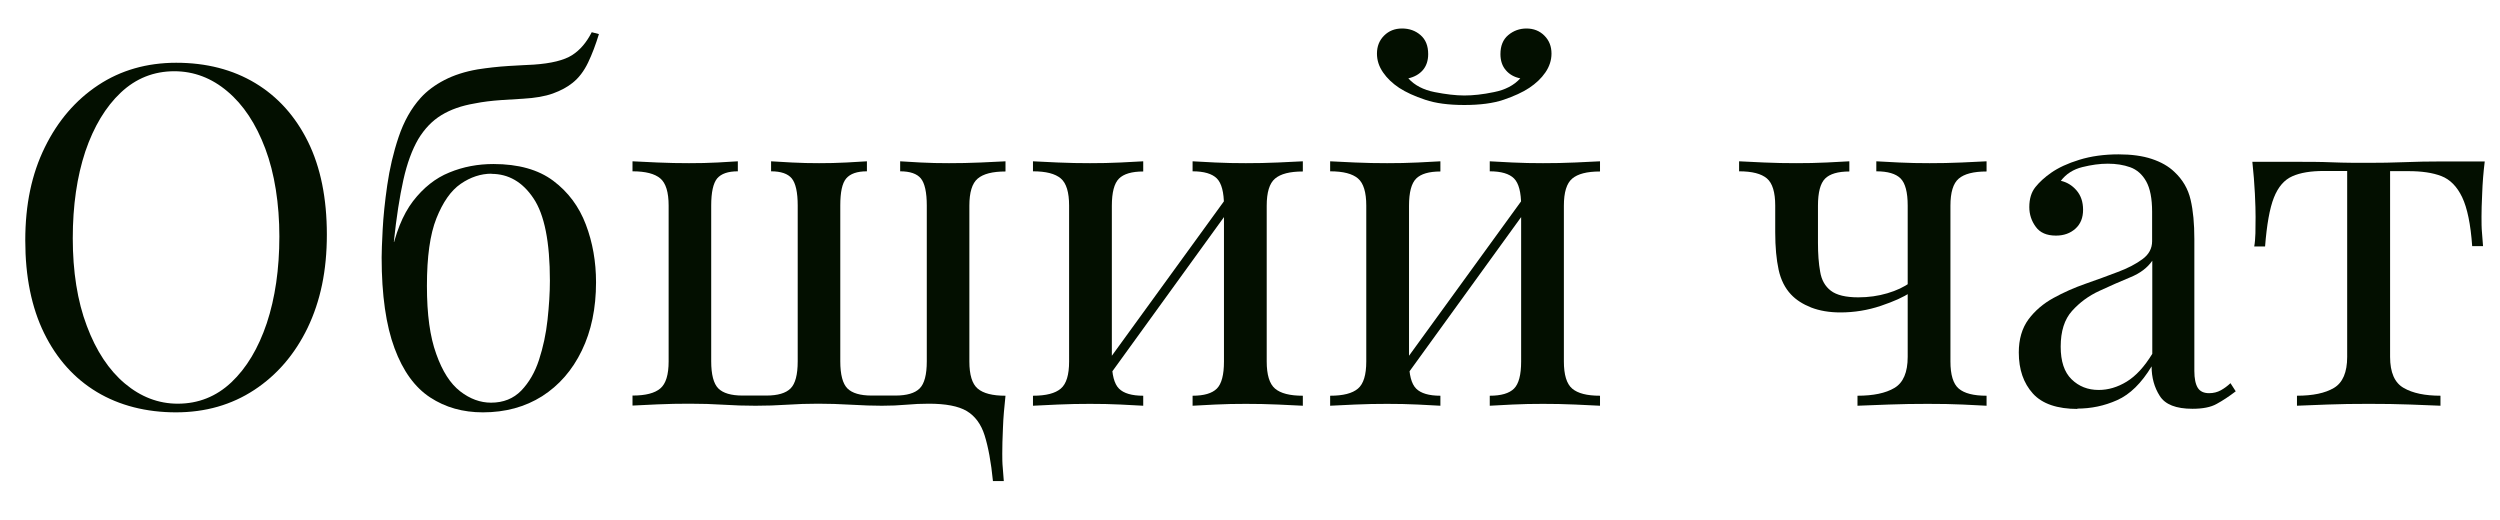
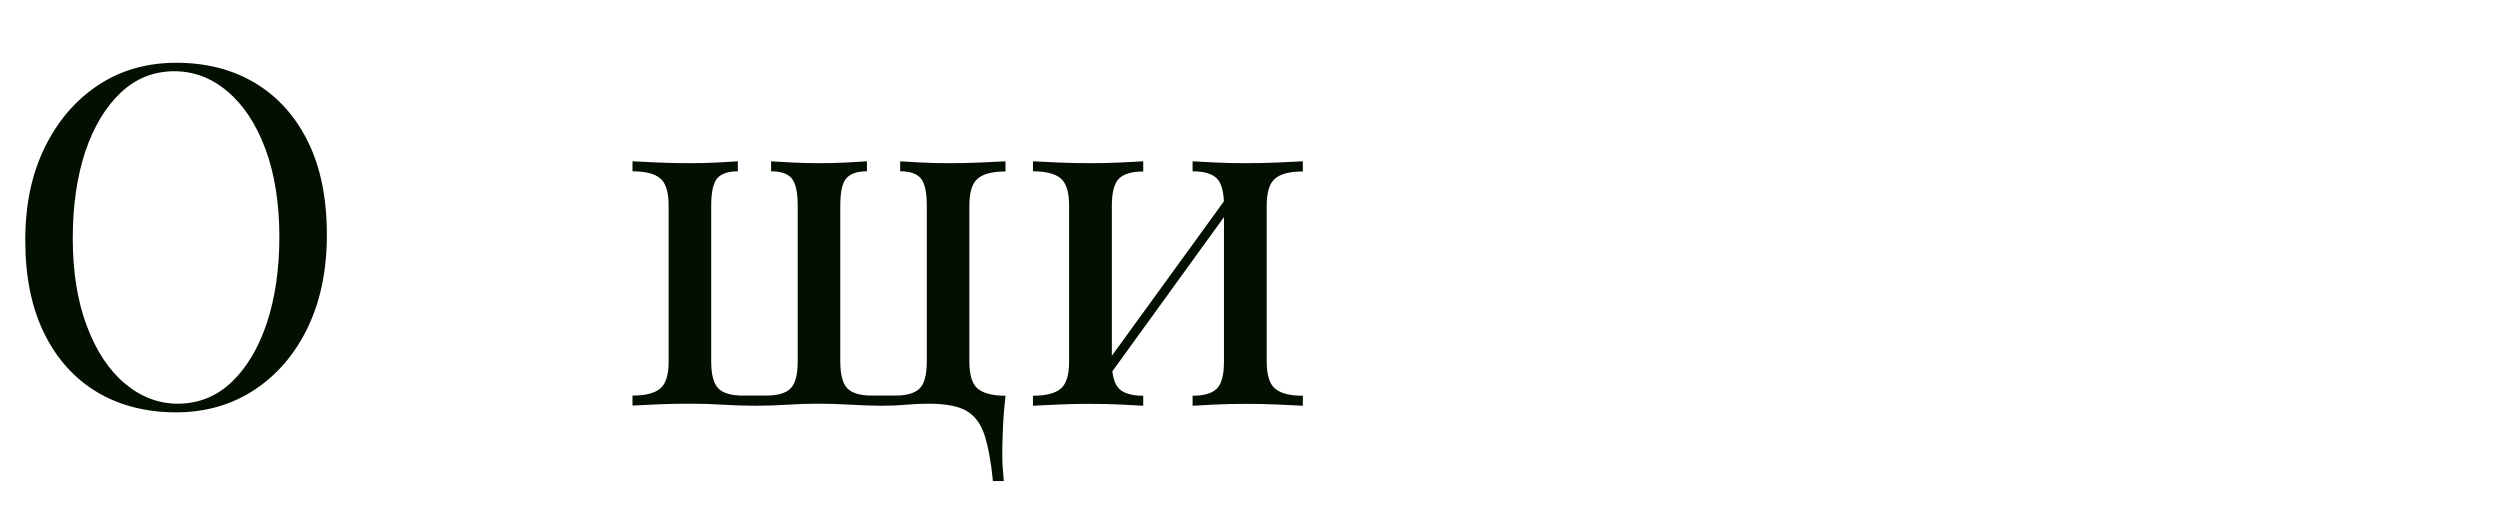
<svg xmlns="http://www.w3.org/2000/svg" id="a" data-name="Слой 1" viewBox="0 0 147.39 30.66">
  <defs>
    <style> .b { fill: #030f00; } </style>
  </defs>
  <path class="b" d="M10.39,3.7c1.77,0,3.33,.4,4.66,1.2,1.33,.8,2.37,1.96,3.11,3.46,.74,1.5,1.11,3.33,1.11,5.47s-.38,3.92-1.13,5.49c-.76,1.57-1.81,2.79-3.15,3.67-1.34,.88-2.88,1.32-4.62,1.32s-3.33-.4-4.66-1.2c-1.33-.8-2.37-1.96-3.11-3.47s-1.11-3.33-1.11-5.46,.38-3.92,1.15-5.49c.77-1.57,1.82-2.79,3.15-3.67,1.33-.88,2.87-1.32,4.61-1.32Zm-.11,.5c-1.21,0-2.27,.42-3.16,1.26s-1.59,2-2.09,3.47c-.49,1.48-.74,3.18-.74,5.12s.27,3.7,.83,5.17c.55,1.47,1.3,2.6,2.24,3.39,.94,.79,1.98,1.19,3.12,1.19,1.21,0,2.27-.42,3.16-1.26s1.59-2,2.09-3.49c.49-1.48,.74-3.19,.74-5.11s-.28-3.72-.83-5.18c-.55-1.46-1.29-2.58-2.23-3.37-.93-.79-1.98-1.19-3.14-1.19Z" />
-   <path class="b" d="M34.89,1.9l.42,.11c-.19,.62-.4,1.18-.64,1.68-.24,.5-.55,.91-.92,1.2-.3,.24-.68,.45-1.15,.62-.47,.17-1.06,.27-1.76,.31-.3,.02-.73,.05-1.29,.08-.56,.04-1.08,.1-1.57,.2-.77,.13-1.42,.36-1.96,.69-.54,.33-.99,.8-1.36,1.41-.36,.62-.66,1.42-.88,2.41s-.41,2.2-.56,3.64l1.4,1.71-1.6-.78c.28-1.42,.72-2.52,1.33-3.32,.61-.79,1.32-1.36,2.14-1.69,.82-.34,1.69-.5,2.6-.5,1.47,0,2.65,.33,3.53,.99,.88,.66,1.52,1.52,1.92,2.58,.4,1.05,.6,2.19,.6,3.4,0,1.53-.28,2.88-.84,4.03-.56,1.16-1.34,2.05-2.34,2.69-1,.63-2.16,.95-3.49,.95-1.18,0-2.21-.29-3.11-.88s-1.6-1.55-2.1-2.9c-.5-1.34-.76-3.13-.76-5.35,0-.32,.02-.86,.06-1.64s.13-1.65,.27-2.62c.14-.97,.36-1.92,.67-2.84,.31-.92,.74-1.69,1.3-2.31,.37-.41,.84-.76,1.4-1.05s1.21-.5,1.96-.63c.58-.09,1.19-.16,1.82-.2,.63-.04,1.13-.06,1.48-.08,1.04-.07,1.8-.26,2.27-.56,.47-.3,.85-.75,1.15-1.34Zm-5.91,8.34c-.63,0-1.24,.2-1.82,.6-.58,.4-1.05,1.08-1.43,2.03s-.56,2.28-.56,3.98,.18,3,.55,4.02c.36,1.02,.83,1.75,1.41,2.2s1.19,.67,1.82,.67c.73,0,1.32-.24,1.78-.71,.46-.48,.81-1.08,1.05-1.82,.24-.74,.41-1.52,.5-2.35,.09-.83,.14-1.6,.14-2.31,0-2.28-.32-3.9-.97-4.86-.64-.96-1.47-1.44-2.48-1.44Z" />
  <path class="b" d="M59.28,9.52v.59c-.77,0-1.31,.14-1.64,.42-.33,.28-.49,.81-.49,1.6v9.18c0,.78,.16,1.32,.49,1.6,.33,.28,.87,.42,1.64,.42-.07,.65-.13,1.29-.15,1.9-.03,.62-.04,1.12-.04,1.51,0,.26,0,.55,.03,.85,.02,.31,.04,.56,.06,.77h-.64c-.11-1.12-.28-2.02-.49-2.69-.21-.67-.57-1.15-1.06-1.44-.49-.29-1.24-.43-2.23-.43-.45,0-.89,.02-1.33,.06-.44,.04-.92,.06-1.44,.06s-1.12-.02-1.81-.06c-.68-.04-1.33-.06-1.95-.06s-1.23,.02-1.83,.06-1.23,.06-1.86,.06-1.26-.02-1.89-.06-1.29-.06-2-.06c-.62,0-1.25,.01-1.9,.04-.65,.03-1.14,.05-1.46,.07v-.59c.77,0,1.31-.14,1.64-.42,.33-.28,.49-.81,.49-1.6V12.12c0-.78-.16-1.32-.49-1.6-.33-.28-.87-.42-1.64-.42v-.59c.32,.02,.81,.04,1.47,.07,.66,.03,1.28,.04,1.86,.04s1.16-.01,1.69-.04c.53-.03,.93-.05,1.19-.07v.59c-.58,0-.98,.14-1.22,.42-.23,.28-.35,.81-.35,1.6v9.18c0,.78,.14,1.32,.42,1.6,.28,.28,.76,.42,1.43,.42h1.4c.67,0,1.15-.14,1.43-.42,.28-.28,.42-.81,.42-1.6V12.12c0-.78-.12-1.32-.35-1.6-.23-.28-.64-.42-1.22-.42v-.59c.26,.02,.67,.04,1.22,.07,.55,.03,1.09,.04,1.61,.04s1.08-.01,1.62-.04c.54-.03,.94-.05,1.2-.07v.59c-.58,0-.98,.14-1.22,.42s-.35,.81-.35,1.6v9.18c0,.78,.14,1.32,.42,1.6,.28,.28,.76,.42,1.43,.42h1.4c.67,0,1.15-.14,1.43-.42,.28-.28,.42-.81,.42-1.6V12.12c0-.78-.12-1.32-.35-1.6s-.64-.42-1.22-.42v-.59c.26,.02,.66,.04,1.2,.07,.54,.03,1.1,.04,1.68,.04s1.22-.01,1.88-.04c.65-.03,1.14-.05,1.46-.07Z" />
  <path class="b" d="M67.4,9.52v.59c-.67,0-1.15,.14-1.43,.42-.28,.28-.42,.81-.42,1.6v9.18c0,.78,.14,1.32,.42,1.6,.28,.28,.76,.42,1.43,.42v.59c-.3-.02-.74-.04-1.33-.07-.59-.03-1.19-.04-1.81-.04s-1.25,.01-1.9,.04c-.65,.03-1.14,.05-1.46,.07v-.59c.77,0,1.31-.14,1.64-.42,.33-.28,.49-.81,.49-1.6V12.12c0-.78-.16-1.32-.49-1.6-.33-.28-.87-.42-1.64-.42v-.59c.32,.02,.8,.04,1.46,.07,.65,.03,1.29,.04,1.9,.04s1.22-.01,1.81-.04c.59-.03,1.03-.05,1.33-.07Zm5.04,1.96l.45,.31-7.7,10.64-.45-.34,7.7-10.61Zm4.37-1.96v.59c-.77,0-1.31,.14-1.64,.42-.33,.28-.49,.81-.49,1.6v9.18c0,.78,.16,1.32,.49,1.6,.33,.28,.87,.42,1.64,.42v.59c-.32-.02-.8-.04-1.46-.07-.65-.03-1.29-.04-1.9-.04s-1.22,.01-1.81,.04c-.59,.03-1.03,.05-1.33,.07v-.59c.67,0,1.15-.14,1.43-.42,.28-.28,.42-.81,.42-1.6V12.12c0-.78-.14-1.32-.42-1.6-.28-.28-.76-.42-1.43-.42v-.59c.3,.02,.74,.04,1.33,.07,.59,.03,1.19,.04,1.81,.04s1.25-.01,1.9-.04c.65-.03,1.14-.05,1.46-.07Z" />
-   <path class="b" d="M84.92,9.52v.59c-.67,0-1.15,.14-1.43,.42-.28,.28-.42,.81-.42,1.6v9.18c0,.78,.14,1.32,.42,1.6,.28,.28,.76,.42,1.43,.42v.59c-.3-.02-.74-.04-1.33-.07-.59-.03-1.19-.04-1.81-.04s-1.25,.01-1.9,.04c-.65,.03-1.14,.05-1.46,.07v-.59c.77,0,1.31-.14,1.64-.42,.33-.28,.49-.81,.49-1.6V12.12c0-.78-.16-1.32-.49-1.6-.33-.28-.87-.42-1.64-.42v-.59c.32,.02,.8,.04,1.46,.07,.65,.03,1.29,.04,1.9,.04s1.22-.01,1.81-.04c.59-.03,1.03-.05,1.33-.07Zm5.07-7.84c.43,0,.78,.14,1.06,.42,.28,.28,.42,.63,.42,1.06,0,.39-.12,.76-.36,1.11-.24,.35-.56,.65-.95,.91-.39,.26-.9,.49-1.51,.7-.62,.21-1.39,.31-2.32,.31s-1.69-.1-2.31-.31c-.63-.21-1.13-.44-1.53-.7-.39-.26-.71-.56-.95-.91-.24-.35-.36-.71-.36-1.11,0-.43,.14-.78,.42-1.06,.28-.28,.63-.42,1.06-.42s.79,.13,1.09,.39c.3,.26,.45,.63,.45,1.12,0,.39-.11,.71-.32,.95-.21,.24-.5,.4-.85,.48,.37,.41,.89,.68,1.55,.81,.66,.13,1.25,.2,1.75,.2s1.09-.06,1.75-.2c.66-.13,1.18-.4,1.55-.81-.35-.07-.64-.23-.85-.48-.21-.24-.32-.56-.32-.95,0-.48,.15-.86,.46-1.12,.31-.26,.67-.39,1.08-.39Zm-.03,9.8l.45,.31-7.7,10.64-.45-.34,7.7-10.61Zm4.37-1.96v.59c-.77,0-1.31,.14-1.64,.42-.33,.28-.49,.81-.49,1.6v9.18c0,.78,.16,1.32,.49,1.6,.33,.28,.87,.42,1.64,.42v.59c-.32-.02-.8-.04-1.46-.07-.65-.03-1.29-.04-1.9-.04s-1.22,.01-1.81,.04c-.59,.03-1.03,.05-1.33,.07v-.59c.67,0,1.15-.14,1.43-.42,.28-.28,.42-.81,.42-1.6V12.12c0-.78-.14-1.32-.42-1.6-.28-.28-.76-.42-1.43-.42v-.59c.3,.02,.74,.04,1.33,.07,.59,.03,1.19,.04,1.81,.04s1.25-.01,1.9-.04c.65-.03,1.14-.05,1.46-.07Z" />
-   <path class="b" d="M109.03,9.52v.59c-.67,0-1.15,.14-1.43,.42-.28,.28-.42,.81-.42,1.6v2.18c0,.65,.04,1.22,.13,1.71,.08,.49,.29,.86,.63,1.12,.34,.26,.88,.39,1.62,.39,.6,0,1.17-.08,1.71-.24,.54-.16,.99-.37,1.34-.63v.59c-.37,.26-.95,.52-1.72,.78s-1.57,.39-2.39,.39c-.65,0-1.23-.1-1.72-.29-.5-.2-.89-.45-1.19-.77-.35-.37-.6-.86-.73-1.46-.13-.6-.2-1.33-.2-2.21v-1.57c0-.78-.16-1.32-.49-1.6-.33-.28-.87-.42-1.64-.42v-.59c.32,.02,.8,.04,1.46,.07,.65,.03,1.29,.04,1.9,.04s1.22-.01,1.81-.04c.59-.03,1.03-.05,1.33-.07Zm8.09,0v.59c-.77,0-1.31,.14-1.64,.42-.33,.28-.49,.81-.49,1.6v9.18c0,.78,.16,1.32,.49,1.6,.33,.28,.87,.42,1.64,.42v.59c-.32-.02-.78-.04-1.4-.07-.62-.03-1.31-.04-2.07-.04s-1.52,.01-2.31,.04c-.79,.03-1.4,.05-1.83,.07v-.59c.93,0,1.66-.15,2.18-.46,.52-.31,.78-.92,.78-1.83V12.12c0-.78-.14-1.32-.42-1.6-.28-.28-.76-.42-1.43-.42v-.59c.3,.02,.74,.04,1.33,.07,.59,.03,1.19,.04,1.81,.04s1.25-.01,1.9-.04c.65-.03,1.14-.05,1.46-.07Z" />
-   <path class="b" d="M122.5,24.11c-1.21,0-2.1-.3-2.65-.91-.55-.61-.83-1.41-.83-2.42,0-.78,.19-1.43,.57-1.95,.38-.51,.87-.93,1.47-1.26,.6-.33,1.23-.61,1.89-.84s1.29-.46,1.89-.69c.6-.22,1.09-.48,1.47-.76,.38-.28,.57-.63,.57-1.06v-1.74c0-.78-.12-1.38-.35-1.79s-.55-.69-.94-.83-.83-.21-1.32-.21-.97,.07-1.5,.2c-.53,.13-.96,.4-1.27,.81,.35,.08,.66,.26,.92,.56s.39,.68,.39,1.15-.15,.84-.45,1.11c-.3,.27-.68,.41-1.15,.41-.54,0-.94-.17-1.19-.52-.25-.34-.38-.73-.38-1.16,0-.49,.12-.88,.36-1.18,.24-.3,.55-.58,.92-.84,.43-.3,.98-.56,1.67-.77,.68-.21,1.45-.32,2.31-.32,.77,0,1.42,.09,1.96,.27,.54,.18,.99,.43,1.34,.77,.48,.45,.8,.99,.95,1.64,.15,.64,.22,1.41,.22,2.31v7.78c0,.45,.07,.78,.2,.99s.35,.32,.67,.32c.26,0,.49-.06,.69-.17,.2-.11,.39-.25,.57-.42l.31,.48c-.39,.3-.77,.55-1.12,.74-.35,.2-.83,.29-1.43,.29-.97,0-1.61-.25-1.93-.76-.32-.5-.48-1.08-.48-1.74-.6,.99-1.27,1.65-2.03,1.99-.76,.34-1.54,.5-2.37,.5Zm1.23-1.12c.56,0,1.11-.16,1.65-.49,.54-.33,1.04-.87,1.51-1.64v-5.49c-.28,.41-.71,.74-1.3,.98-.59,.24-1.19,.51-1.82,.8s-1.16,.68-1.61,1.18c-.45,.5-.67,1.2-.67,2.11,0,.86,.21,1.5,.64,1.92,.43,.42,.96,.63,1.6,.63Z" />
-   <path class="b" d="M146.49,9.52c-.08,.65-.13,1.28-.15,1.88-.03,.6-.04,1.05-.04,1.37,0,.34,0,.66,.03,.97,.02,.31,.04,.56,.06,.77h-.64c-.09-1.29-.29-2.25-.59-2.88-.3-.63-.71-1.05-1.23-1.25-.52-.2-1.17-.29-1.93-.29h-1.09v10.95c0,.92,.27,1.53,.8,1.83,.53,.31,1.26,.46,2.17,.46v.59c-.43-.02-1.02-.04-1.78-.07-.76-.03-1.57-.04-2.45-.04s-1.67,.01-2.44,.04c-.77,.03-1.36,.05-1.79,.07v-.59c.93,0,1.66-.15,2.18-.46,.52-.31,.78-.92,.78-1.83V10.08h-1.37c-.77,0-1.39,.1-1.86,.31-.48,.21-.84,.63-1.09,1.26s-.42,1.6-.52,2.88h-.64c.04-.21,.06-.46,.07-.77,0-.31,.01-.63,.01-.97,0-.32-.01-.77-.04-1.37-.03-.6-.08-1.22-.15-1.88h2.69c.63,0,1.31,0,2.03,.03s1.42,.03,2.11,.03,1.43-.01,2.16-.04c.73-.03,1.41-.04,2.04-.04h2.69Z" />
</svg>